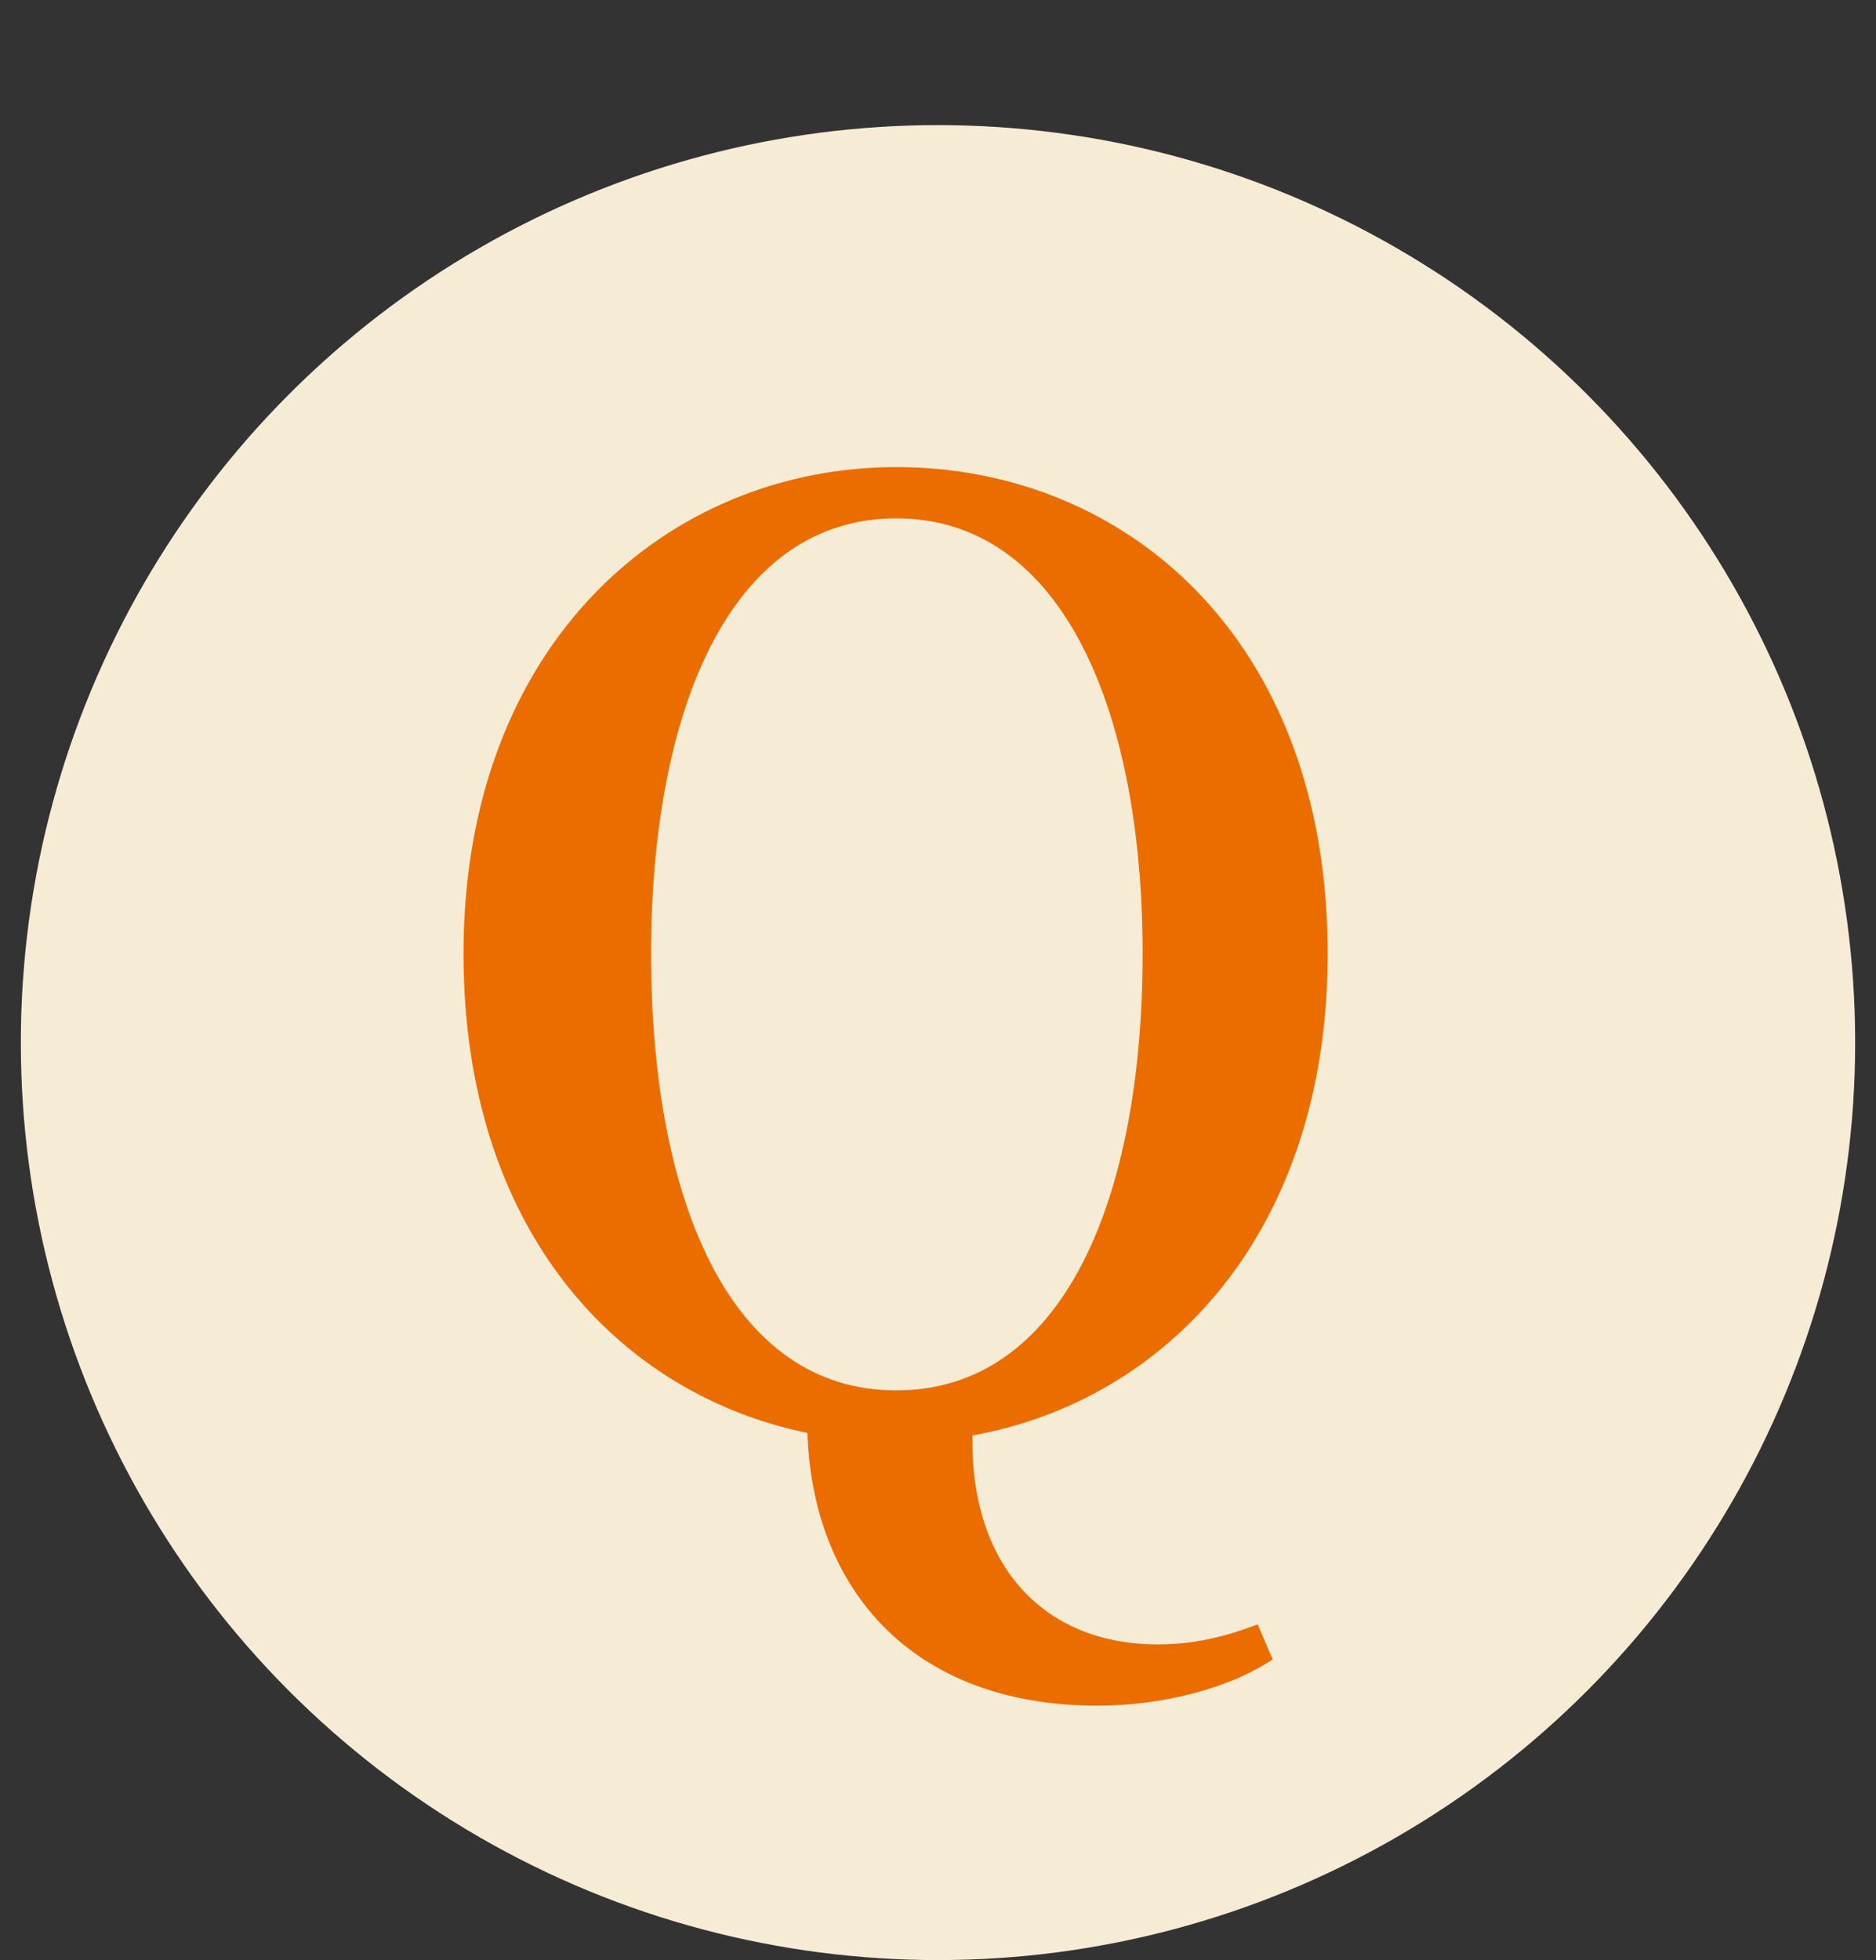
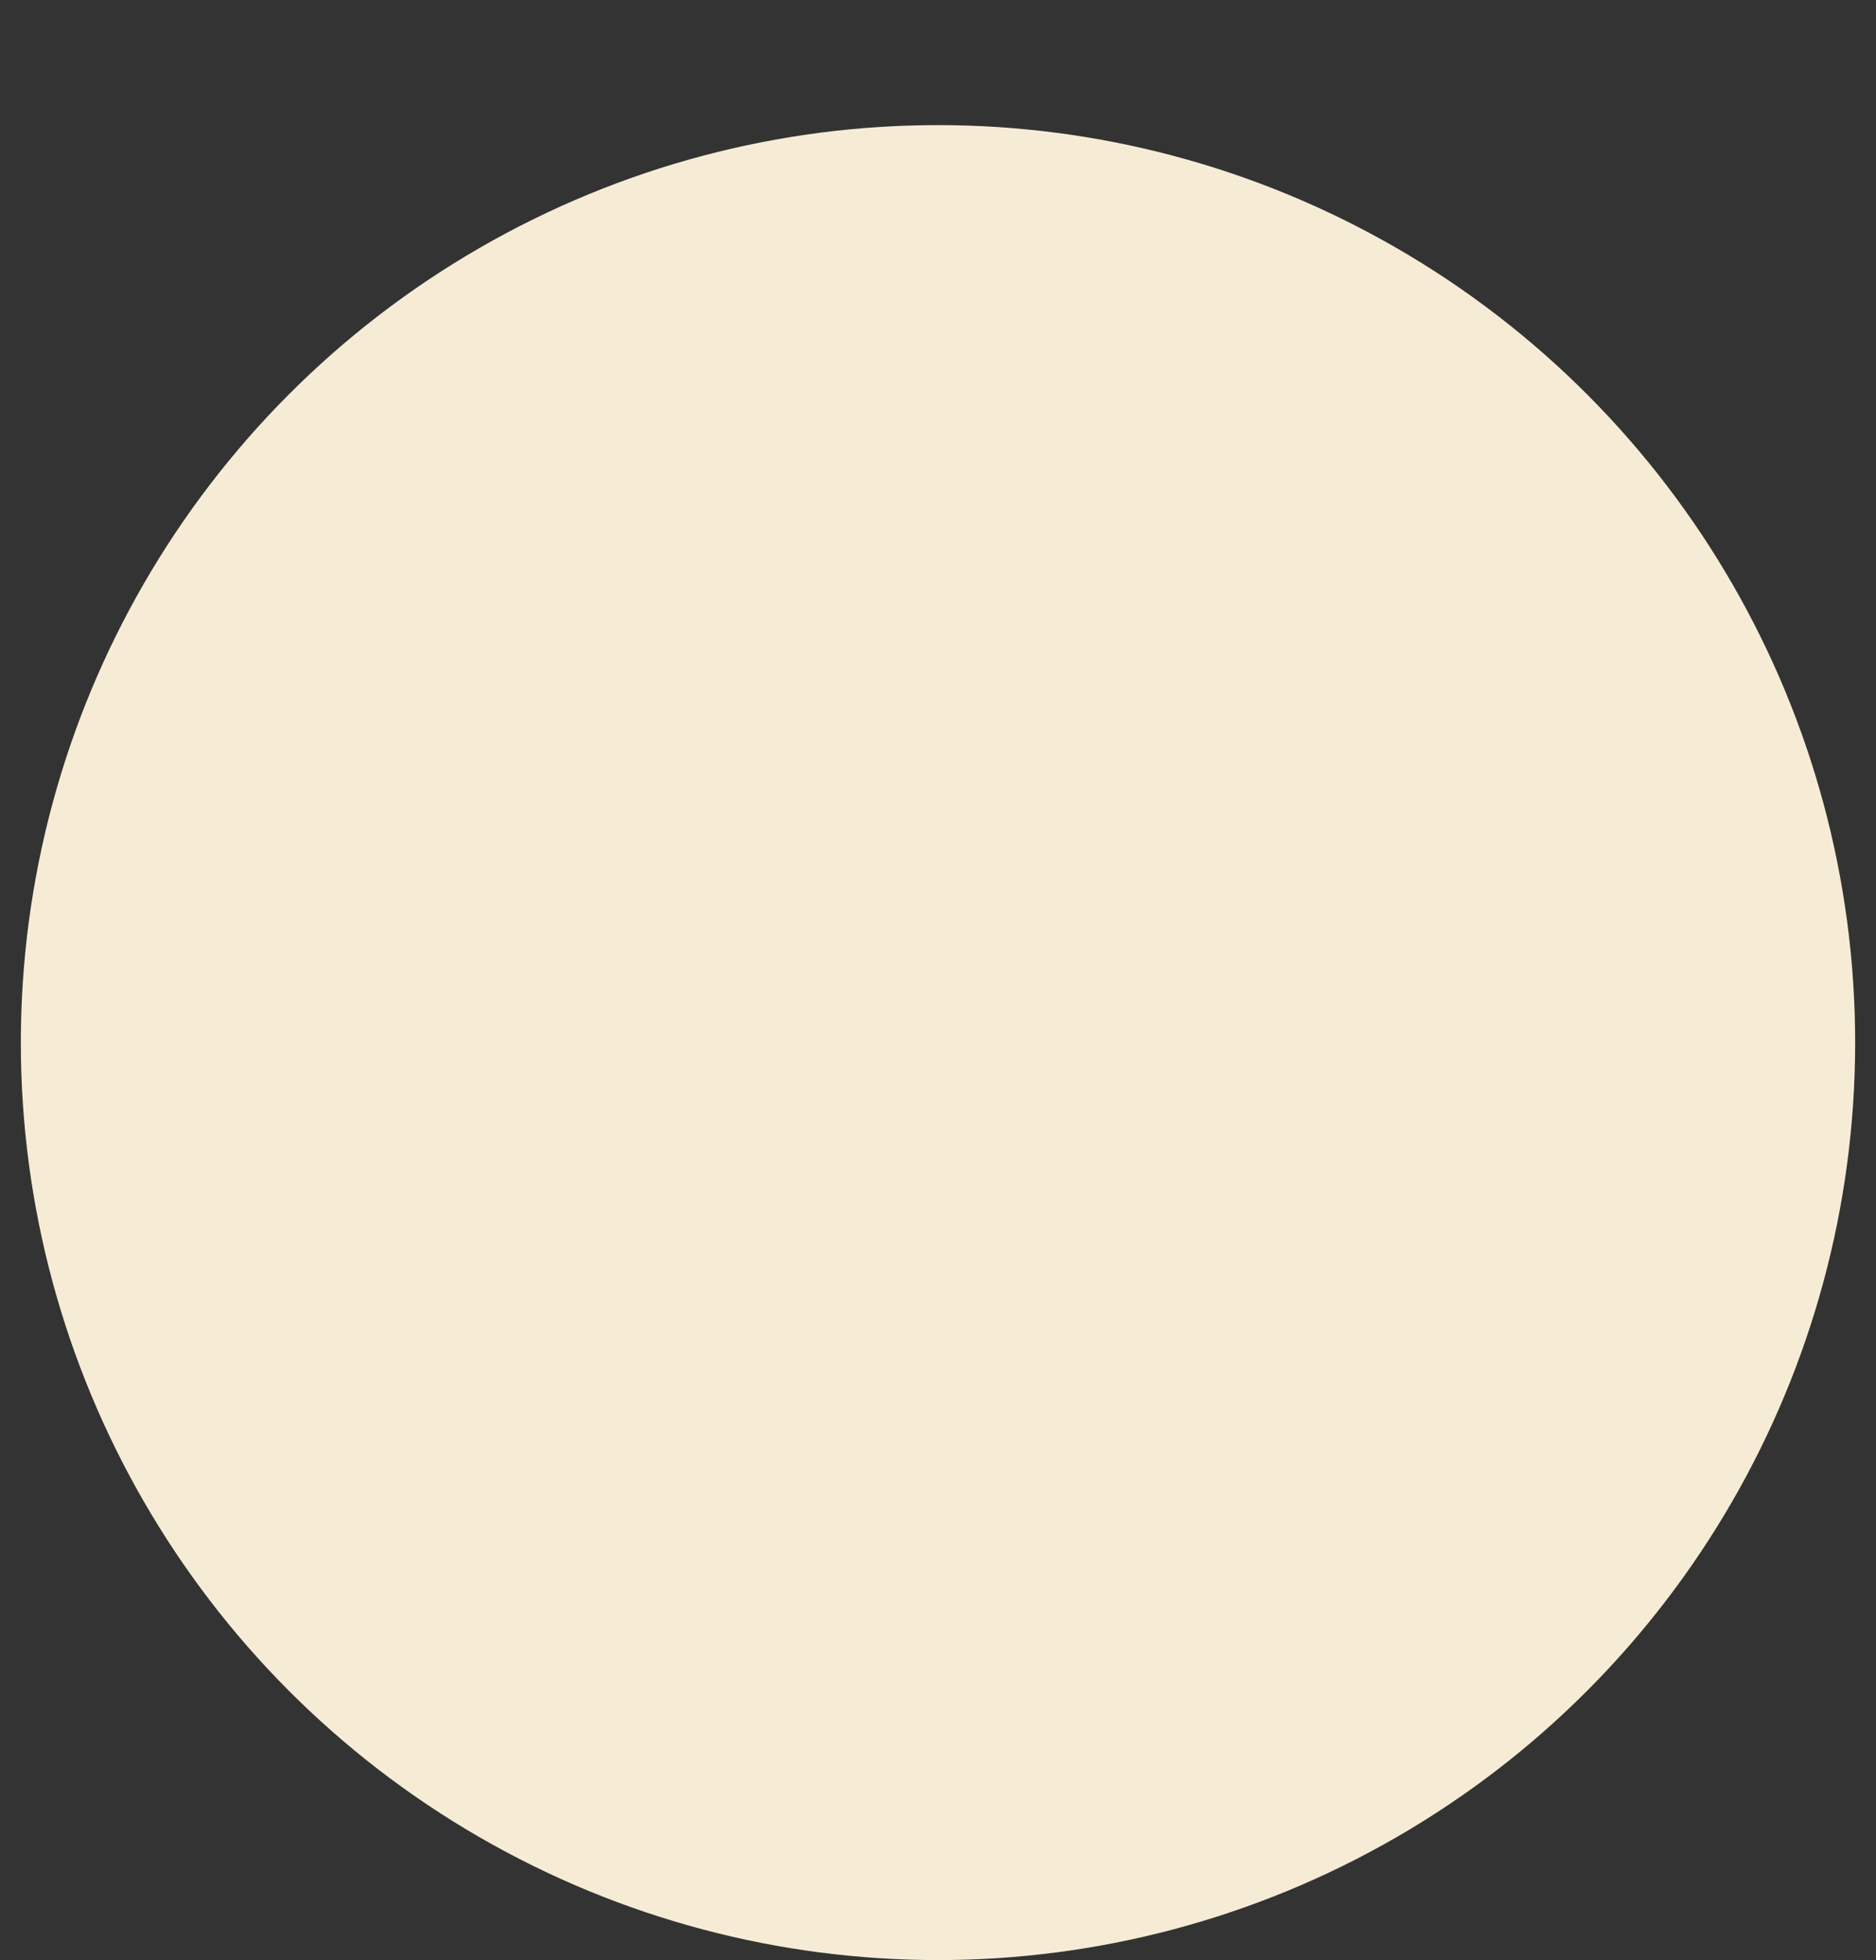
<svg xmlns="http://www.w3.org/2000/svg" width="45" height="47" viewBox="0 0 45 47" fill="none">
  <rect x="0" y="0" width="45" height="47" fill="#333333" stroke="none" />
  <circle cx="22.5" cy="25" r="22" fill="#F6ECD5" />
-   <path d="M15.618 22.87C15.618 28.72 17.478 33.34 21.498 33.34C25.518 33.34 27.408 28.72 27.408 22.87C27.408 17.11 25.518 12.43 21.498 12.43C17.478 12.43 15.618 17.11 15.618 22.87ZM30.168 38.95L30.528 39.79C29.448 40.51 27.828 40.9 26.328 40.9C21.828 40.9 19.488 38.05 19.368 34.36C14.838 33.43 11.118 29.5 11.118 22.87C11.118 15.37 16.068 11.2 21.498 11.2C26.958 11.2 31.848 15.28 31.848 22.87C31.848 29.53 28.008 33.58 23.328 34.42C23.268 37.54 25.038 39.43 27.768 39.43C28.578 39.43 29.298 39.28 30.168 38.95Z" fill="#EB6D00" />
</svg>